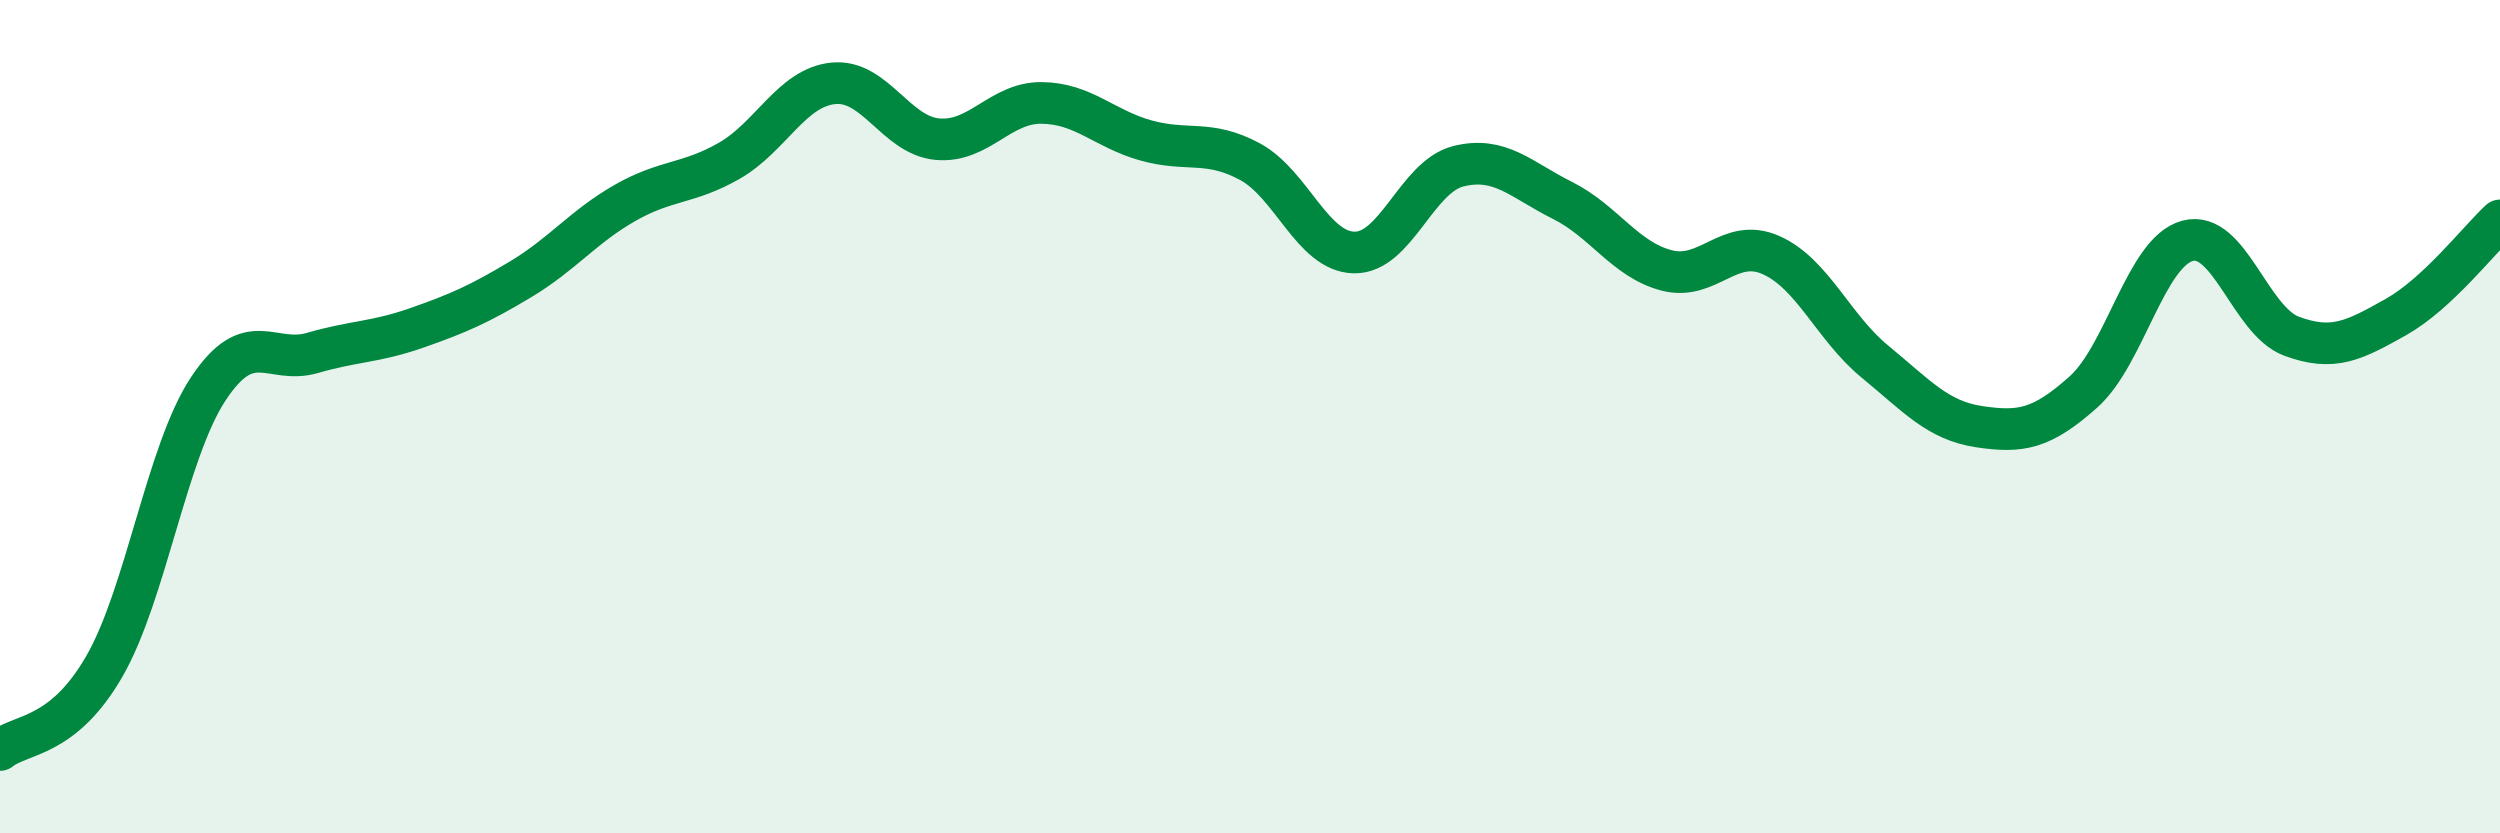
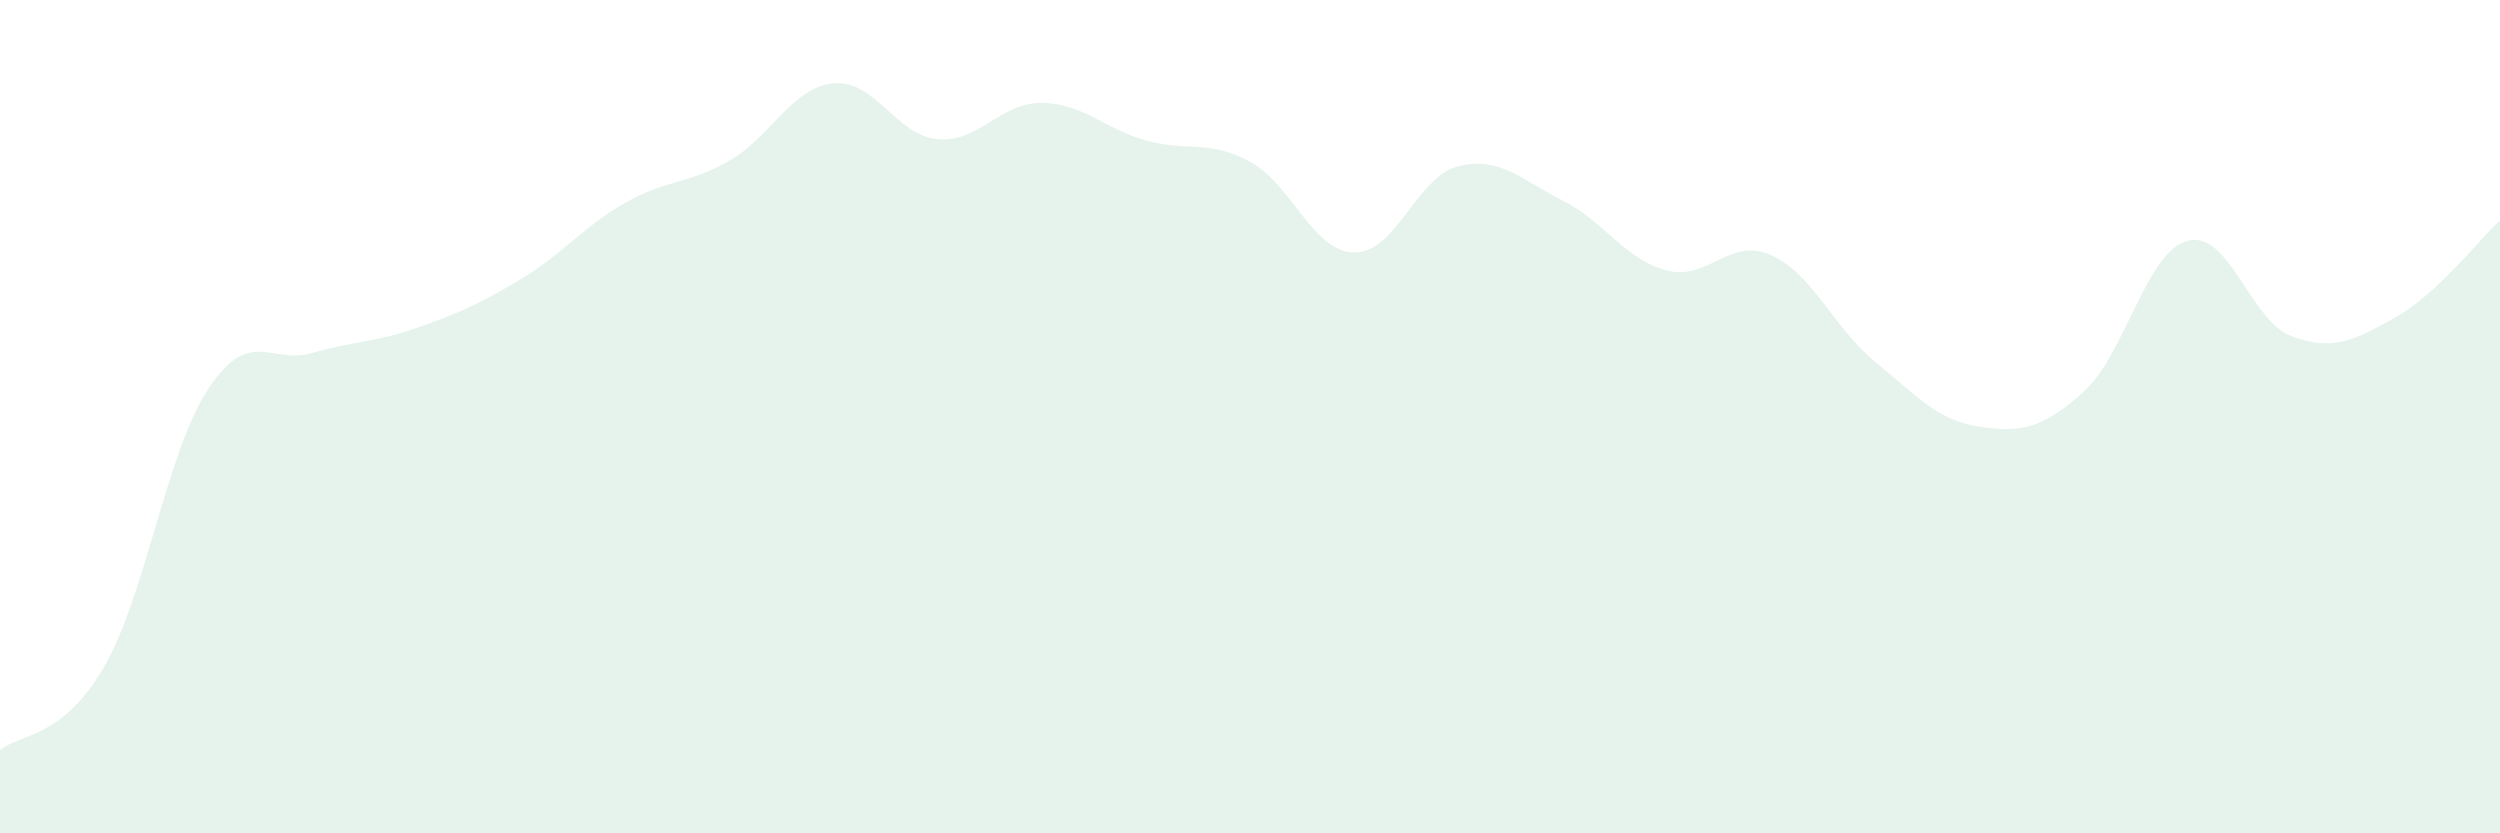
<svg xmlns="http://www.w3.org/2000/svg" width="60" height="20" viewBox="0 0 60 20">
  <path d="M 0,18 C 0.5,17.6 1.5,17.73 2.5,16 C 3.5,14.27 4,10.84 5,9.33 C 6,7.82 6.5,8.76 7.5,8.47 C 8.5,8.18 9,8.22 10,7.87 C 11,7.52 11.5,7.3 12.5,6.7 C 13.5,6.1 14,5.44 15,4.87 C 16,4.3 16.5,4.43 17.5,3.86 C 18.5,3.29 19,2.1 20,2 C 21,1.9 21.5,3.25 22.5,3.34 C 23.5,3.43 24,2.46 25,2.47 C 26,2.48 26.5,3.09 27.5,3.37 C 28.5,3.65 29,3.34 30,3.88 C 31,4.42 31.5,6.04 32.5,6.06 C 33.5,6.08 34,4.24 35,3.99 C 36,3.74 36.5,4.31 37.5,4.81 C 38.5,5.31 39,6.23 40,6.49 C 41,6.75 41.5,5.68 42.5,6.12 C 43.5,6.56 44,7.86 45,8.68 C 46,9.5 46.5,10.09 47.5,10.24 C 48.5,10.39 49,10.3 50,9.41 C 51,8.52 51.5,6.05 52.5,5.78 C 53.5,5.51 54,7.7 55,8.07 C 56,8.44 56.5,8.17 57.5,7.61 C 58.5,7.05 59.5,5.75 60,5.29L60 20L0 20Z" fill="#008740" opacity="0.1" stroke-linecap="round" stroke-linejoin="round" />
-   <path d="M 0,18 C 0.5,17.6 1.5,17.73 2.5,16 C 3.5,14.27 4,10.84 5,9.33 C 6,7.82 6.5,8.76 7.5,8.47 C 8.5,8.18 9,8.22 10,7.87 C 11,7.52 11.5,7.3 12.5,6.7 C 13.5,6.1 14,5.44 15,4.87 C 16,4.3 16.5,4.43 17.5,3.86 C 18.5,3.29 19,2.1 20,2 C 21,1.9 21.5,3.25 22.5,3.34 C 23.5,3.43 24,2.46 25,2.47 C 26,2.48 26.5,3.09 27.5,3.37 C 28.5,3.65 29,3.34 30,3.88 C 31,4.42 31.5,6.04 32.5,6.06 C 33.5,6.08 34,4.24 35,3.99 C 36,3.74 36.5,4.31 37.5,4.81 C 38.5,5.31 39,6.23 40,6.49 C 41,6.75 41.5,5.68 42.5,6.12 C 43.5,6.56 44,7.86 45,8.68 C 46,9.5 46.5,10.09 47.5,10.24 C 48.5,10.39 49,10.3 50,9.41 C 51,8.52 51.5,6.05 52.5,5.78 C 53.5,5.51 54,7.7 55,8.07 C 56,8.44 56.5,8.17 57.5,7.61 C 58.5,7.05 59.5,5.75 60,5.29" stroke="#008740" stroke-width="1" fill="none" stroke-linecap="round" stroke-linejoin="round" />
</svg>